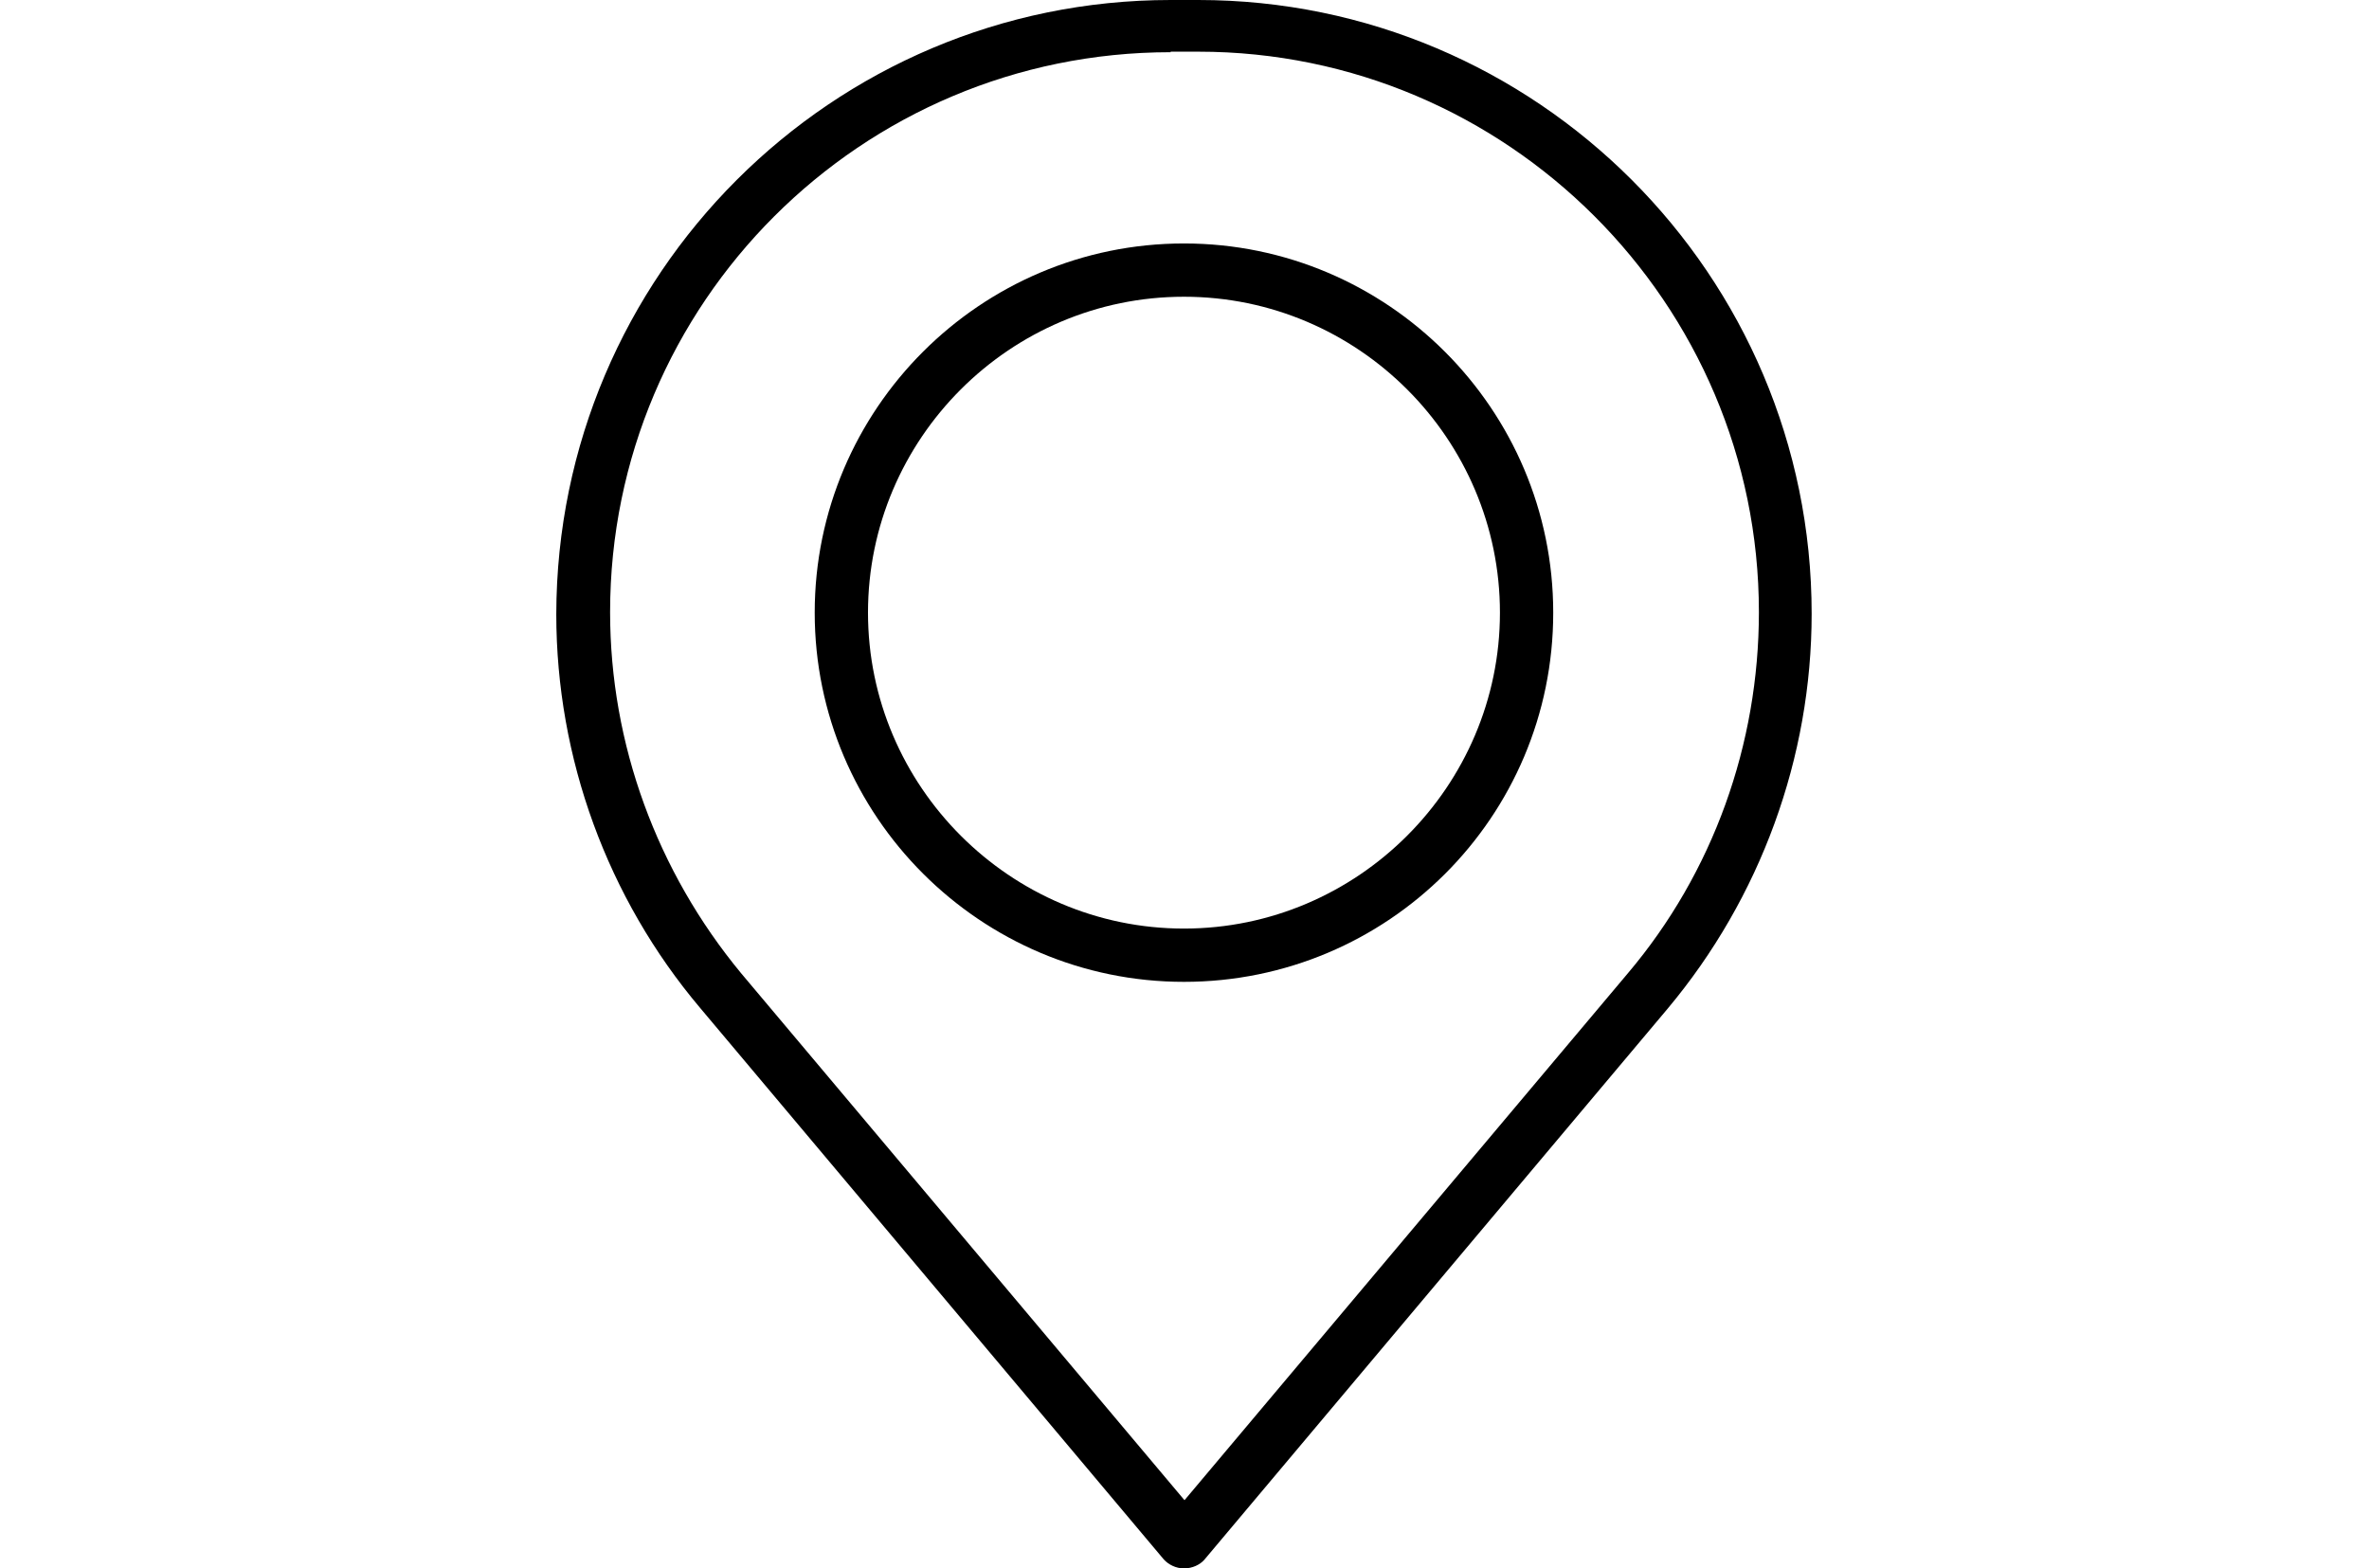
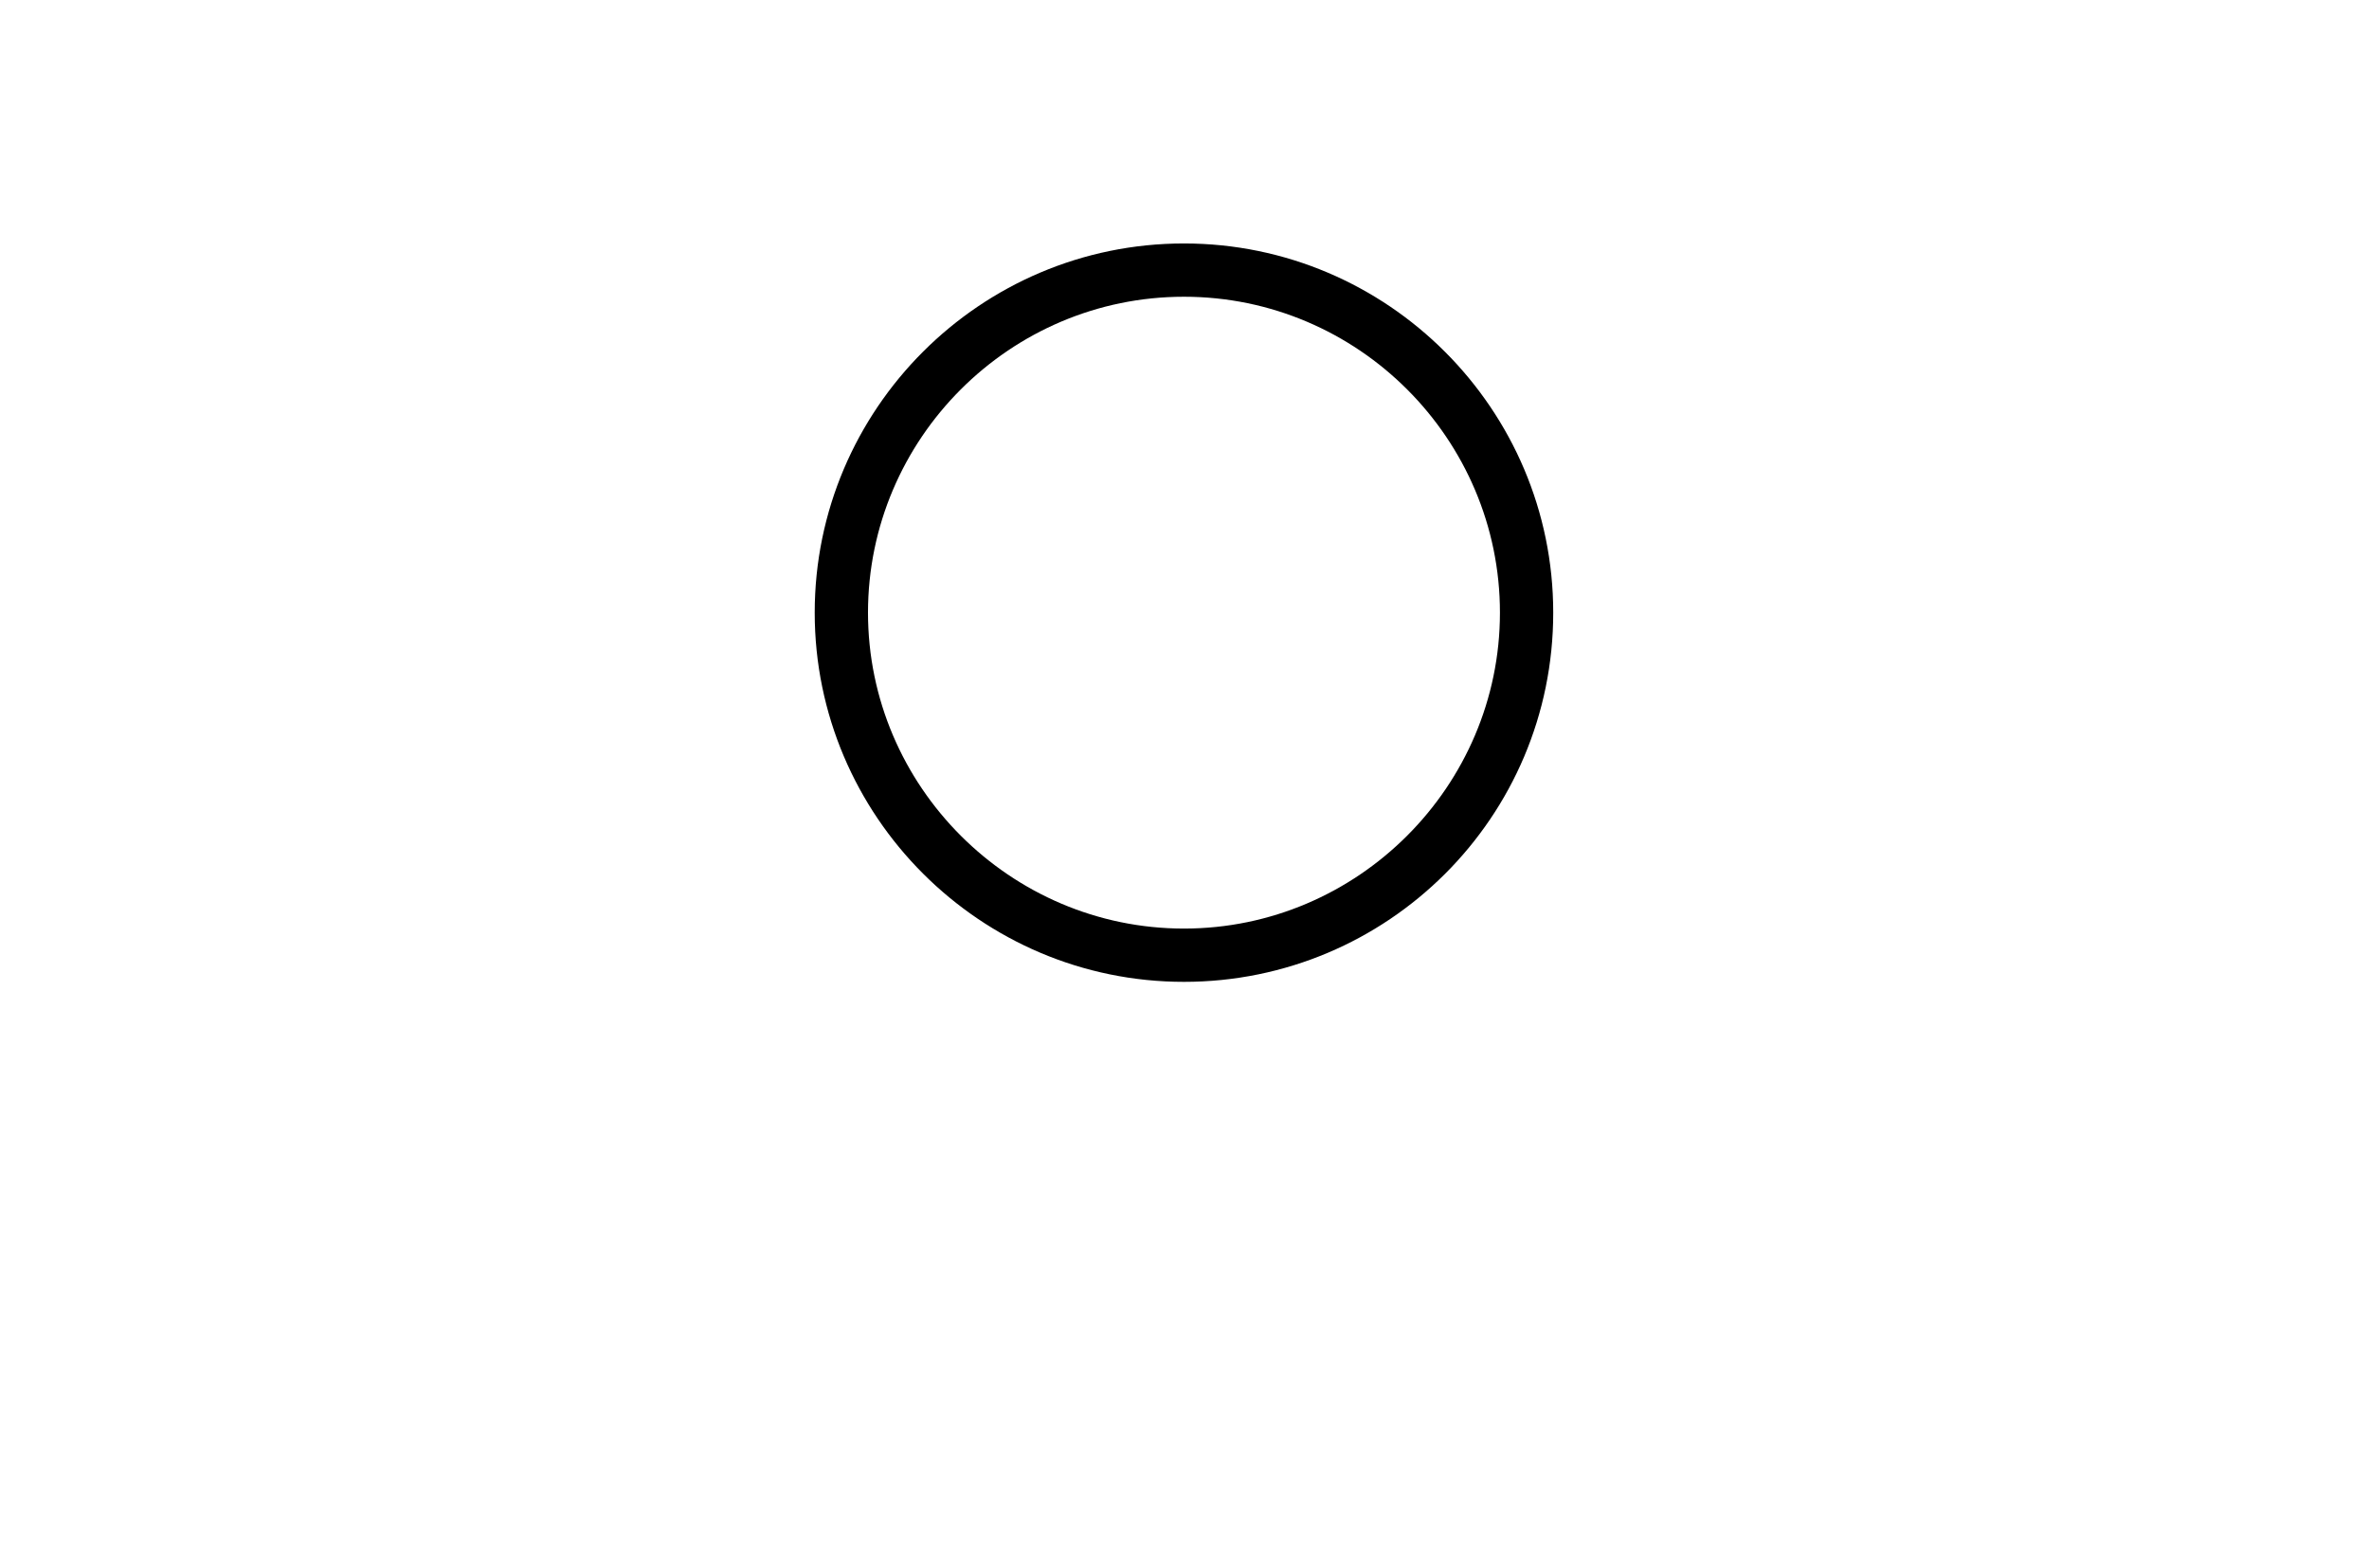
<svg xmlns="http://www.w3.org/2000/svg" version="1.1" id="Ebene_1" x="0px" y="0px" viewBox="0 0 444.6 294.4" style="enable-background:new 0 0 444.6 294.4;" xml:space="preserve">
  <g>
    <g>
-       <path d="M309.3,185.9L309.3,185.9L309.3,185.9L309.3,185.9z M219.7,9.8c-58.1,0-105.2,47.1-105.2,105.1c0,24.8,8.8,48.7,24.6,67.8    l83.2,98.9l83.2-98.9l0,0c16-18.9,24.6-43,24.6-67.8c0-58-47.3-105.2-105.2-105.2h-5.2V9.8z M222.2,294.4c-1.5,0-2.9-0.7-3.8-1.7    l-87-103.5c-17.4-20.6-27-46.9-27-73.9C104.5,51.6,156.2,0,219.7,0h5.2C288.3,0,340,51.6,340,115.2c0,27-9.6,53.3-27,74.1l0,0    l-87,103.5C225.2,293.7,223.8,294.4,222.2,294.4L222.2,294.4z" />
-     </g>
+       </g>
    <path d="M222.2,55.7c-32.7,0-59.3,26.7-59.3,59.3s26.7,59.3,59.3,59.3s59.3-26.7,59.3-59.3S254.9,55.7,222.2,55.7L222.2,55.7z    M222.2,184.3c-38.2,0-69.3-31.1-69.3-69.3s31.1-69.3,69.3-69.3s69.3,31.1,69.3,69.3C291.5,153.4,260.4,184.3,222.2,184.3   L222.2,184.3z" />
  </g>
</svg>